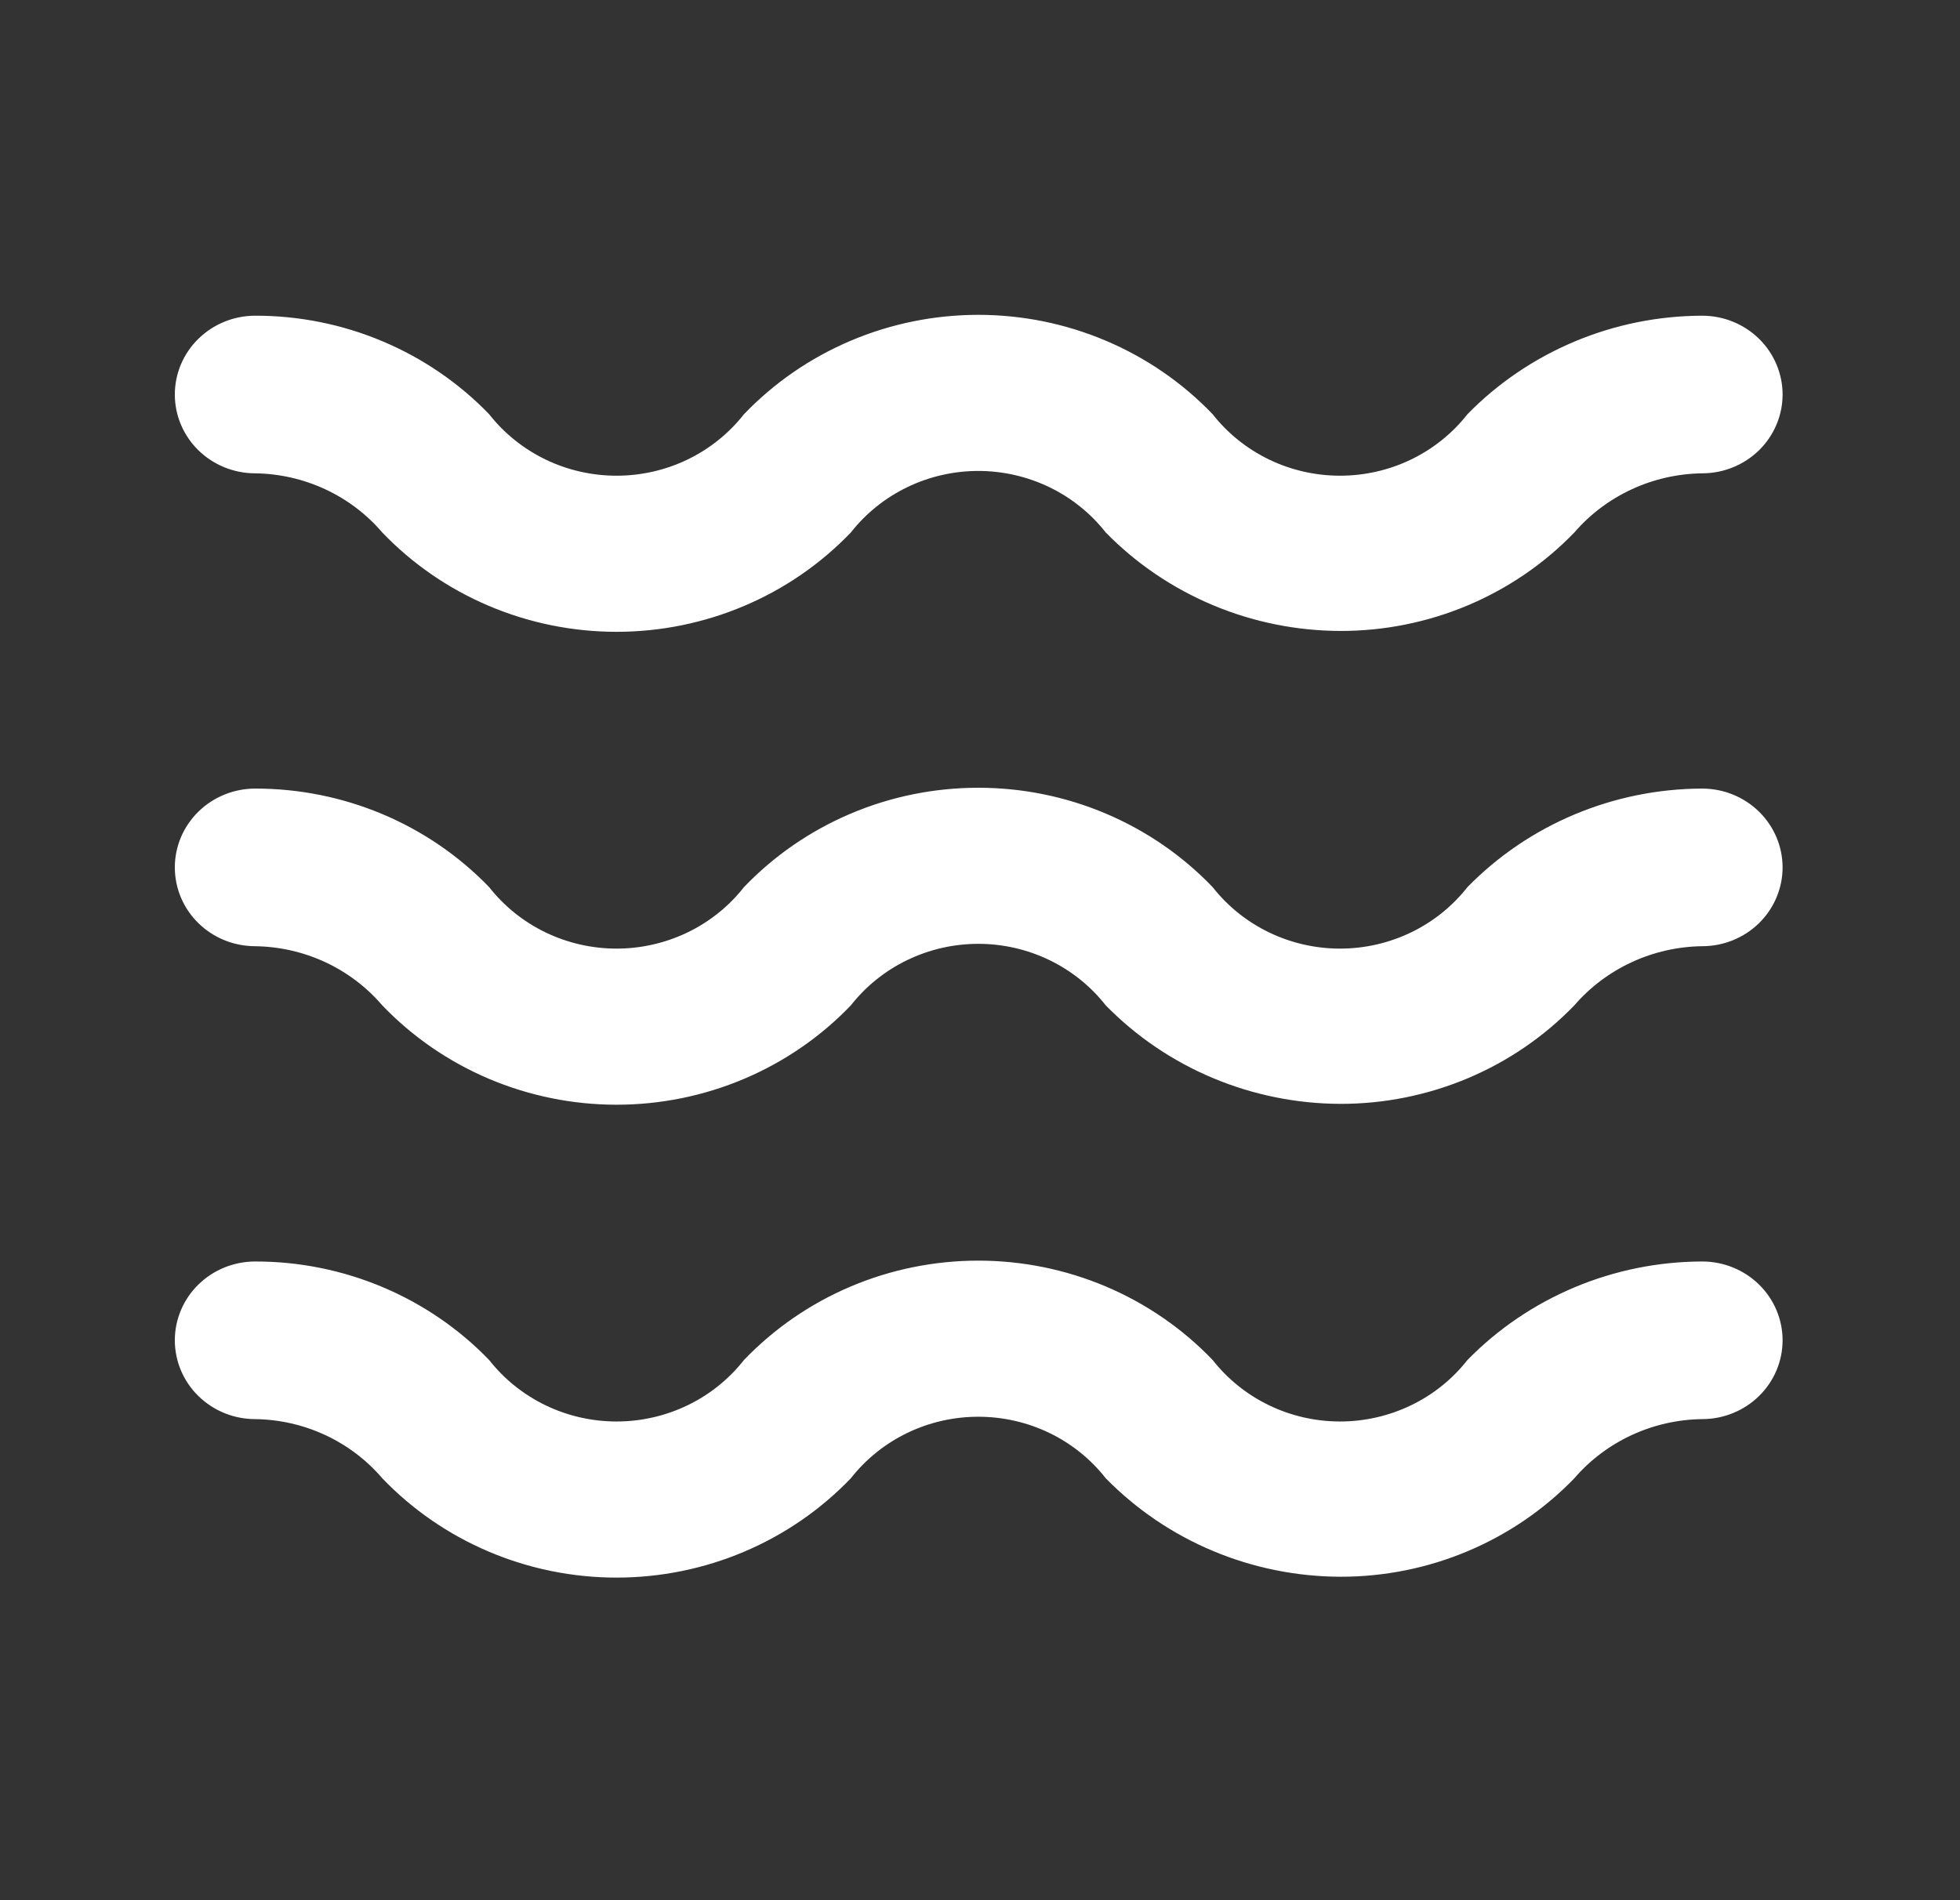
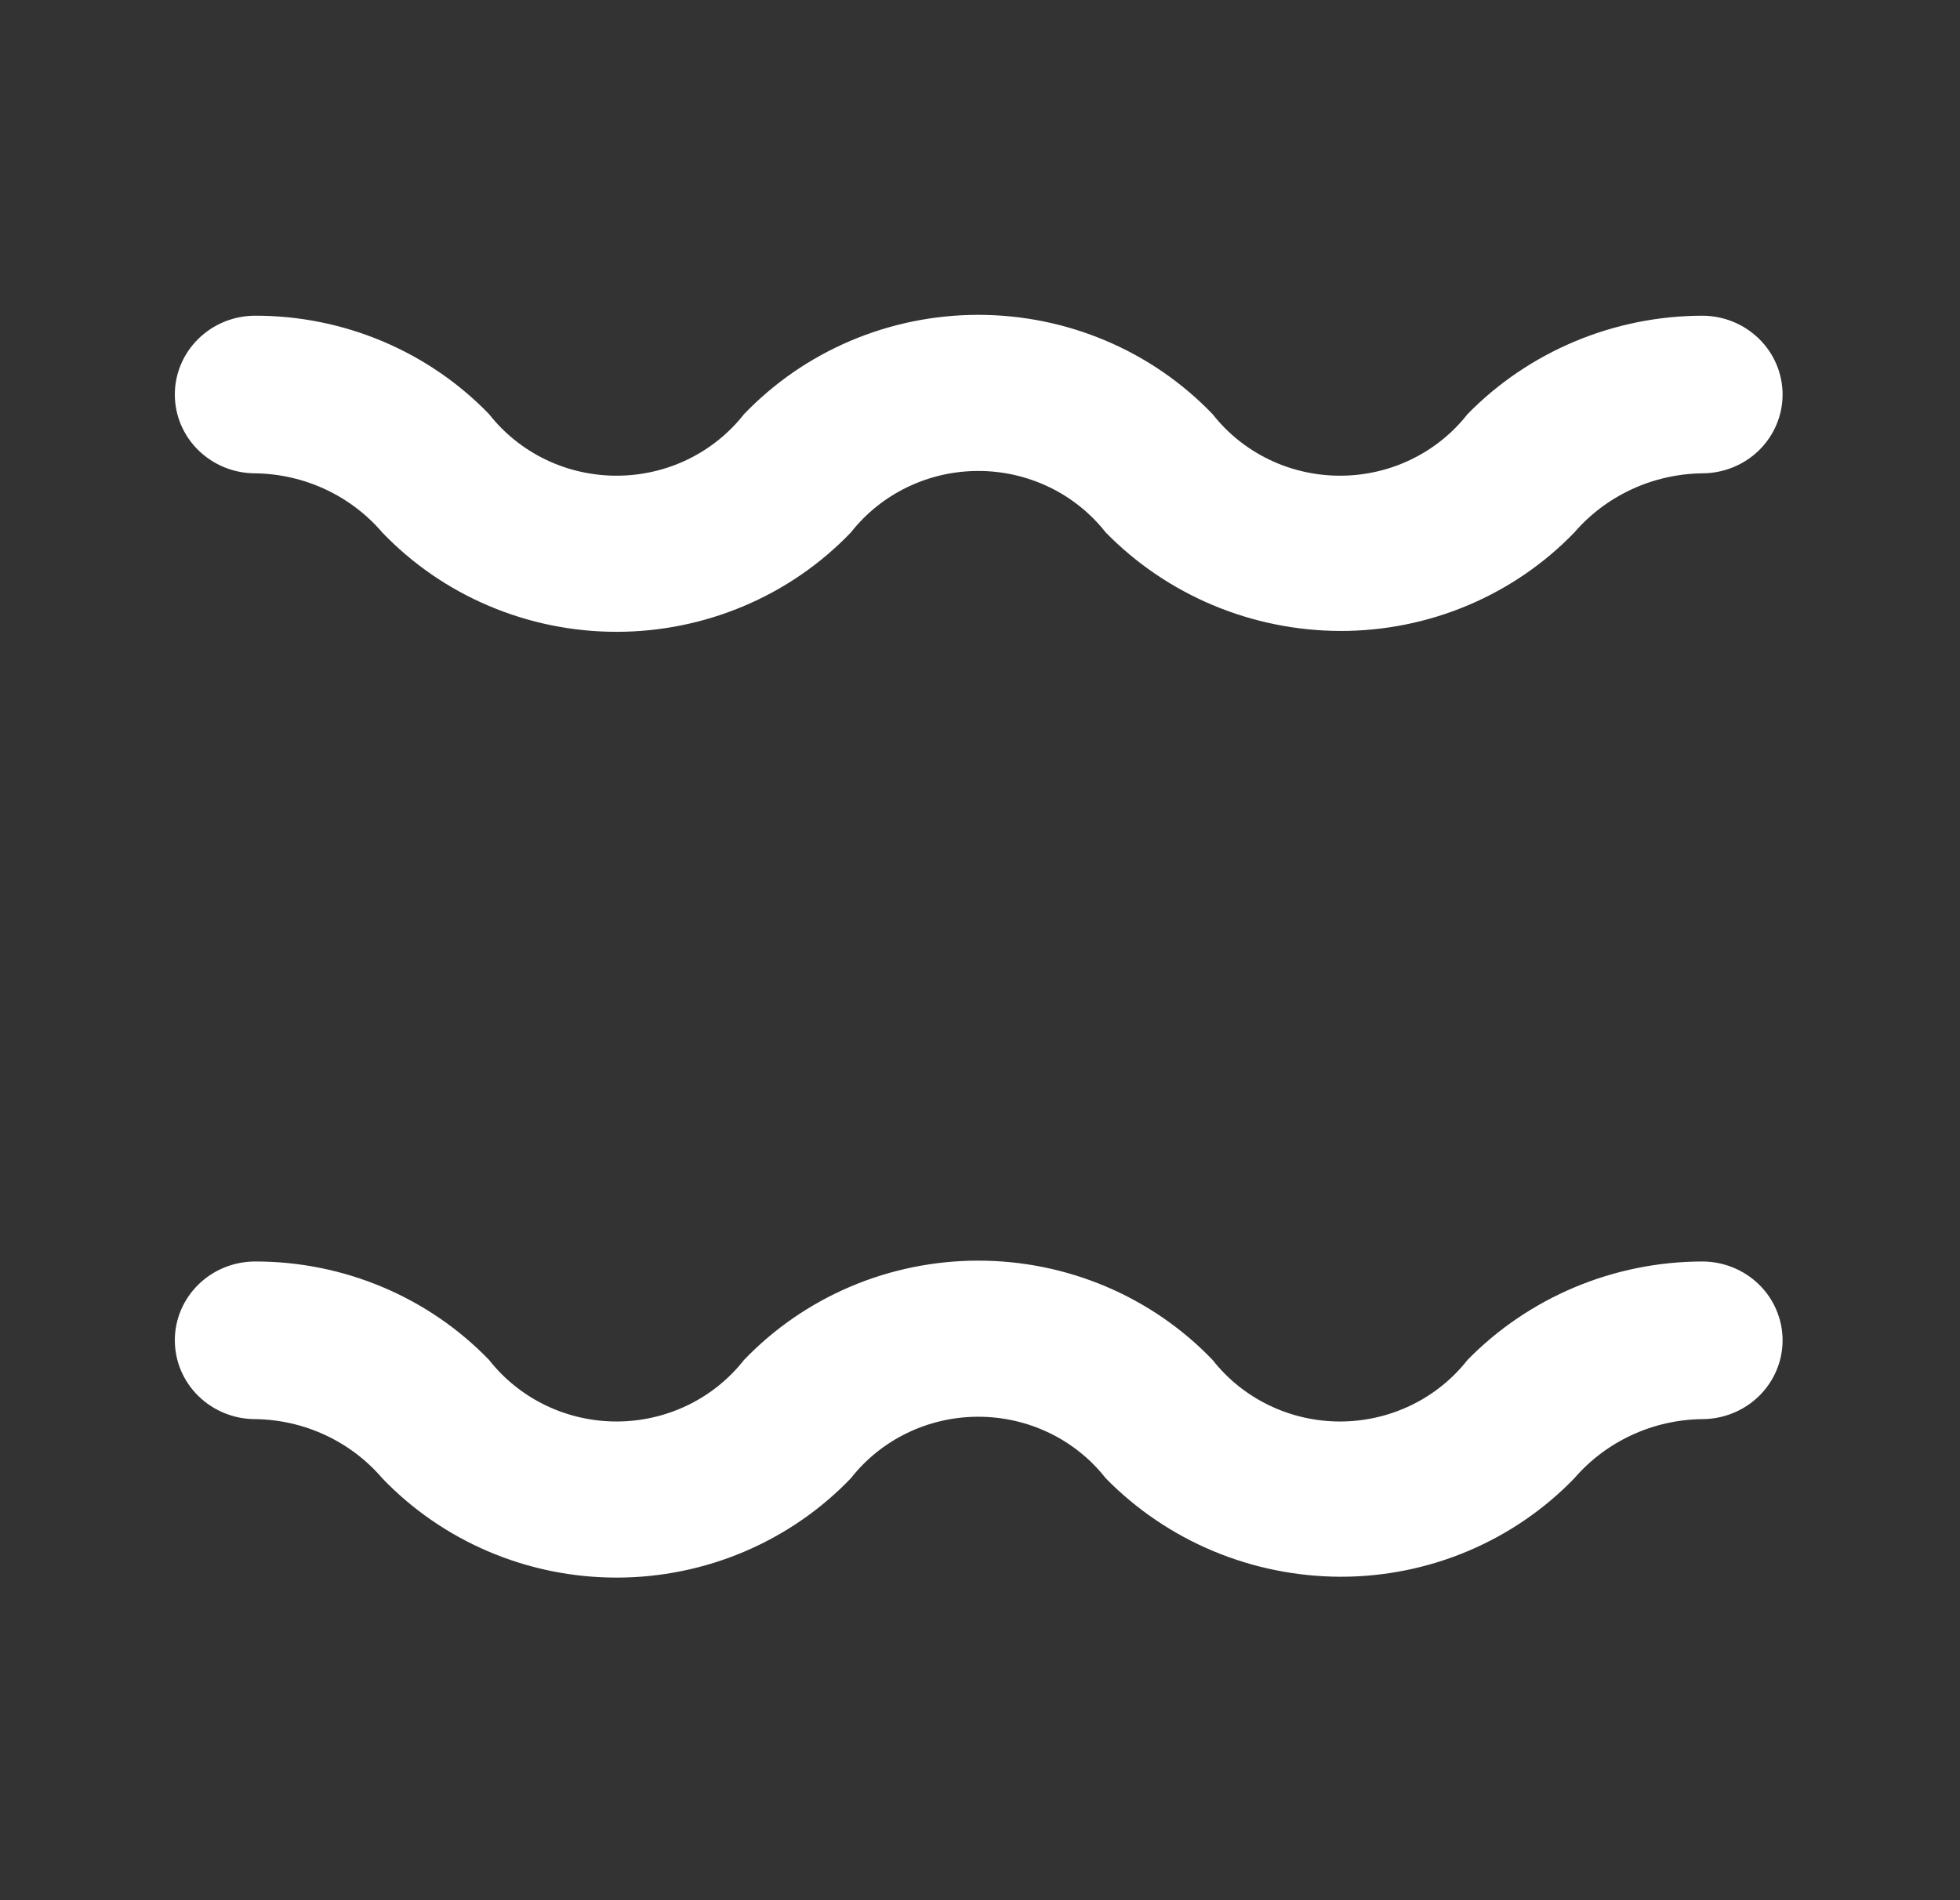
<svg xmlns="http://www.w3.org/2000/svg" width="66" height="64" viewBox="0 0 66 64" fill="none">
  <rect x="0" y="0" width="66" height="64" fill="#333333" stroke="none" />
-   <path d="M45.138 37.179C43.66 37.175 42.199 36.879 40.841 36.309C39.483 35.739 38.256 34.906 37.233 33.86C36.728 33.216 36.078 32.694 35.334 32.335C34.59 31.976 33.772 31.789 32.943 31.789C32.114 31.789 31.296 31.976 30.552 32.335C29.808 32.694 29.158 33.216 28.652 33.86C27.64 34.917 26.417 35.759 25.06 36.335C23.703 36.91 22.24 37.208 20.762 37.208C19.283 37.208 17.82 36.91 16.463 36.335C15.106 35.759 13.883 34.917 12.871 33.86C12.346 33.247 11.692 32.751 10.954 32.407C10.216 32.064 9.411 31.881 8.594 31.869C7.876 31.869 7.188 31.59 6.68 31.092C6.172 30.594 5.887 29.919 5.887 29.215C5.887 28.511 6.172 27.836 6.68 27.338C7.188 26.84 7.876 26.56 8.594 26.56C10.068 26.558 11.527 26.852 12.882 27.422C14.236 27.993 15.458 28.829 16.471 29.879C16.977 30.523 17.627 31.045 18.37 31.404C19.114 31.763 19.933 31.95 20.762 31.95C21.591 31.95 22.409 31.763 23.153 31.404C23.897 31.045 24.546 30.523 25.052 29.879C26.065 28.822 27.287 27.98 28.644 27.404C30.001 26.828 31.464 26.532 32.943 26.532C34.421 26.532 35.884 26.828 37.241 27.404C38.599 27.98 39.821 28.822 40.834 29.879C41.339 30.523 41.989 31.045 42.733 31.404C43.477 31.763 44.295 31.95 45.124 31.95C45.953 31.95 46.771 31.763 47.515 31.404C48.259 31.045 48.909 30.523 49.414 29.879C50.437 28.833 51.664 28 53.022 27.43C54.38 26.86 55.841 26.564 57.319 26.56C58.036 26.56 58.725 26.84 59.233 27.338C59.74 27.836 60.026 28.511 60.026 29.215C60.026 29.919 59.74 30.594 59.233 31.092C58.725 31.59 58.036 31.869 57.319 31.869C56.498 31.88 55.689 32.063 54.946 32.407C54.204 32.75 53.545 33.246 53.015 33.86C52.001 34.91 50.78 35.746 49.425 36.317C48.071 36.887 46.612 37.181 45.138 37.179Z" fill="white" />
  <path d="M45.138 53.106C43.66 53.102 42.199 52.806 40.841 52.236C39.483 51.666 38.256 50.833 37.233 49.788C36.728 49.143 36.078 48.621 35.334 48.262C34.59 47.903 33.772 47.717 32.943 47.717C32.114 47.717 31.296 47.903 30.552 48.262C29.808 48.621 29.158 49.143 28.652 49.788C27.64 50.844 26.417 51.687 25.06 52.262C23.703 52.838 22.24 53.135 20.762 53.135C19.283 53.135 17.82 52.838 16.463 52.262C15.106 51.687 13.883 50.844 12.871 49.788C12.346 49.174 11.692 48.678 10.954 48.335C10.216 47.991 9.411 47.808 8.594 47.797C7.876 47.797 7.188 47.517 6.68 47.019C6.172 46.522 5.887 45.846 5.887 45.142C5.887 44.438 6.172 43.763 6.68 43.265C7.188 42.767 7.876 42.488 8.594 42.488C10.068 42.486 11.527 42.779 12.882 43.35C14.236 43.92 15.458 44.756 16.471 45.806C16.977 46.45 17.627 46.972 18.37 47.331C19.114 47.69 19.933 47.877 20.762 47.877C21.591 47.877 22.409 47.69 23.153 47.331C23.897 46.972 24.546 46.45 25.052 45.806C26.065 44.749 27.287 43.907 28.644 43.331C30.001 42.756 31.464 42.459 32.943 42.459C34.421 42.459 35.884 42.756 37.241 43.331C38.599 43.907 39.821 44.749 40.834 45.806C41.339 46.45 41.989 46.972 42.733 47.331C43.477 47.69 44.295 47.877 45.124 47.877C45.953 47.877 46.771 47.69 47.515 47.331C48.259 46.972 48.909 46.45 49.414 45.806C50.437 44.76 51.664 43.928 53.022 43.357C54.38 42.787 55.841 42.491 57.319 42.488C58.036 42.488 58.725 42.767 59.233 43.265C59.74 43.763 60.026 44.438 60.026 45.142C60.026 45.846 59.74 46.522 59.233 47.019C58.725 47.517 58.036 47.797 57.319 47.797C56.498 47.807 55.689 47.991 54.946 48.334C54.204 48.678 53.545 49.173 53.015 49.788C52.001 50.838 50.78 51.673 49.425 52.244C48.071 52.815 46.612 53.108 45.138 53.106ZM45.138 21.251C43.66 21.247 42.199 20.952 40.841 20.382C39.483 19.811 38.256 18.979 37.233 17.933C36.728 17.289 36.078 16.767 35.334 16.408C34.59 16.049 33.772 15.862 32.943 15.862C32.114 15.862 31.296 16.049 30.552 16.408C29.808 16.767 29.158 17.289 28.652 17.933C27.64 18.99 26.417 19.832 25.06 20.407C23.703 20.983 22.24 21.28 20.762 21.28C19.283 21.28 17.82 20.983 16.463 20.407C15.106 19.832 13.883 18.99 12.871 17.933C12.346 17.319 11.692 16.824 10.954 16.48C10.216 16.137 9.411 15.953 8.594 15.942C7.876 15.942 7.188 15.662 6.68 15.165C6.172 14.667 5.887 13.992 5.887 13.288C5.887 12.584 6.172 11.908 6.68 11.411C7.188 10.913 7.876 10.633 8.594 10.633C10.068 10.631 11.527 10.924 12.882 11.495C14.236 12.066 15.458 12.901 16.471 13.951C16.977 14.596 17.627 15.117 18.37 15.477C19.114 15.836 19.933 16.022 20.762 16.022C21.591 16.022 22.409 15.836 23.153 15.477C23.897 15.117 24.546 14.596 25.052 13.951C26.065 12.895 27.287 12.052 28.644 11.477C30.001 10.901 31.464 10.604 32.943 10.604C34.421 10.604 35.884 10.901 37.241 11.477C38.599 12.052 39.821 12.895 40.834 13.951C41.339 14.596 41.989 15.117 42.733 15.477C43.477 15.836 44.295 16.022 45.124 16.022C45.953 16.022 46.771 15.836 47.515 15.477C48.259 15.117 48.909 14.596 49.414 13.951C50.437 12.905 51.664 12.073 53.022 11.503C54.38 10.932 55.841 10.637 57.319 10.633C58.036 10.633 58.725 10.913 59.233 11.411C59.74 11.908 60.026 12.584 60.026 13.288C60.026 13.992 59.74 14.667 59.233 15.165C58.725 15.662 58.036 15.942 57.319 15.942C56.498 15.953 55.689 16.136 54.946 16.48C54.204 16.823 53.545 17.319 53.015 17.933C52.001 18.983 50.78 19.819 49.425 20.389C48.071 20.96 46.612 21.253 45.138 21.251Z" fill="white" />
</svg>